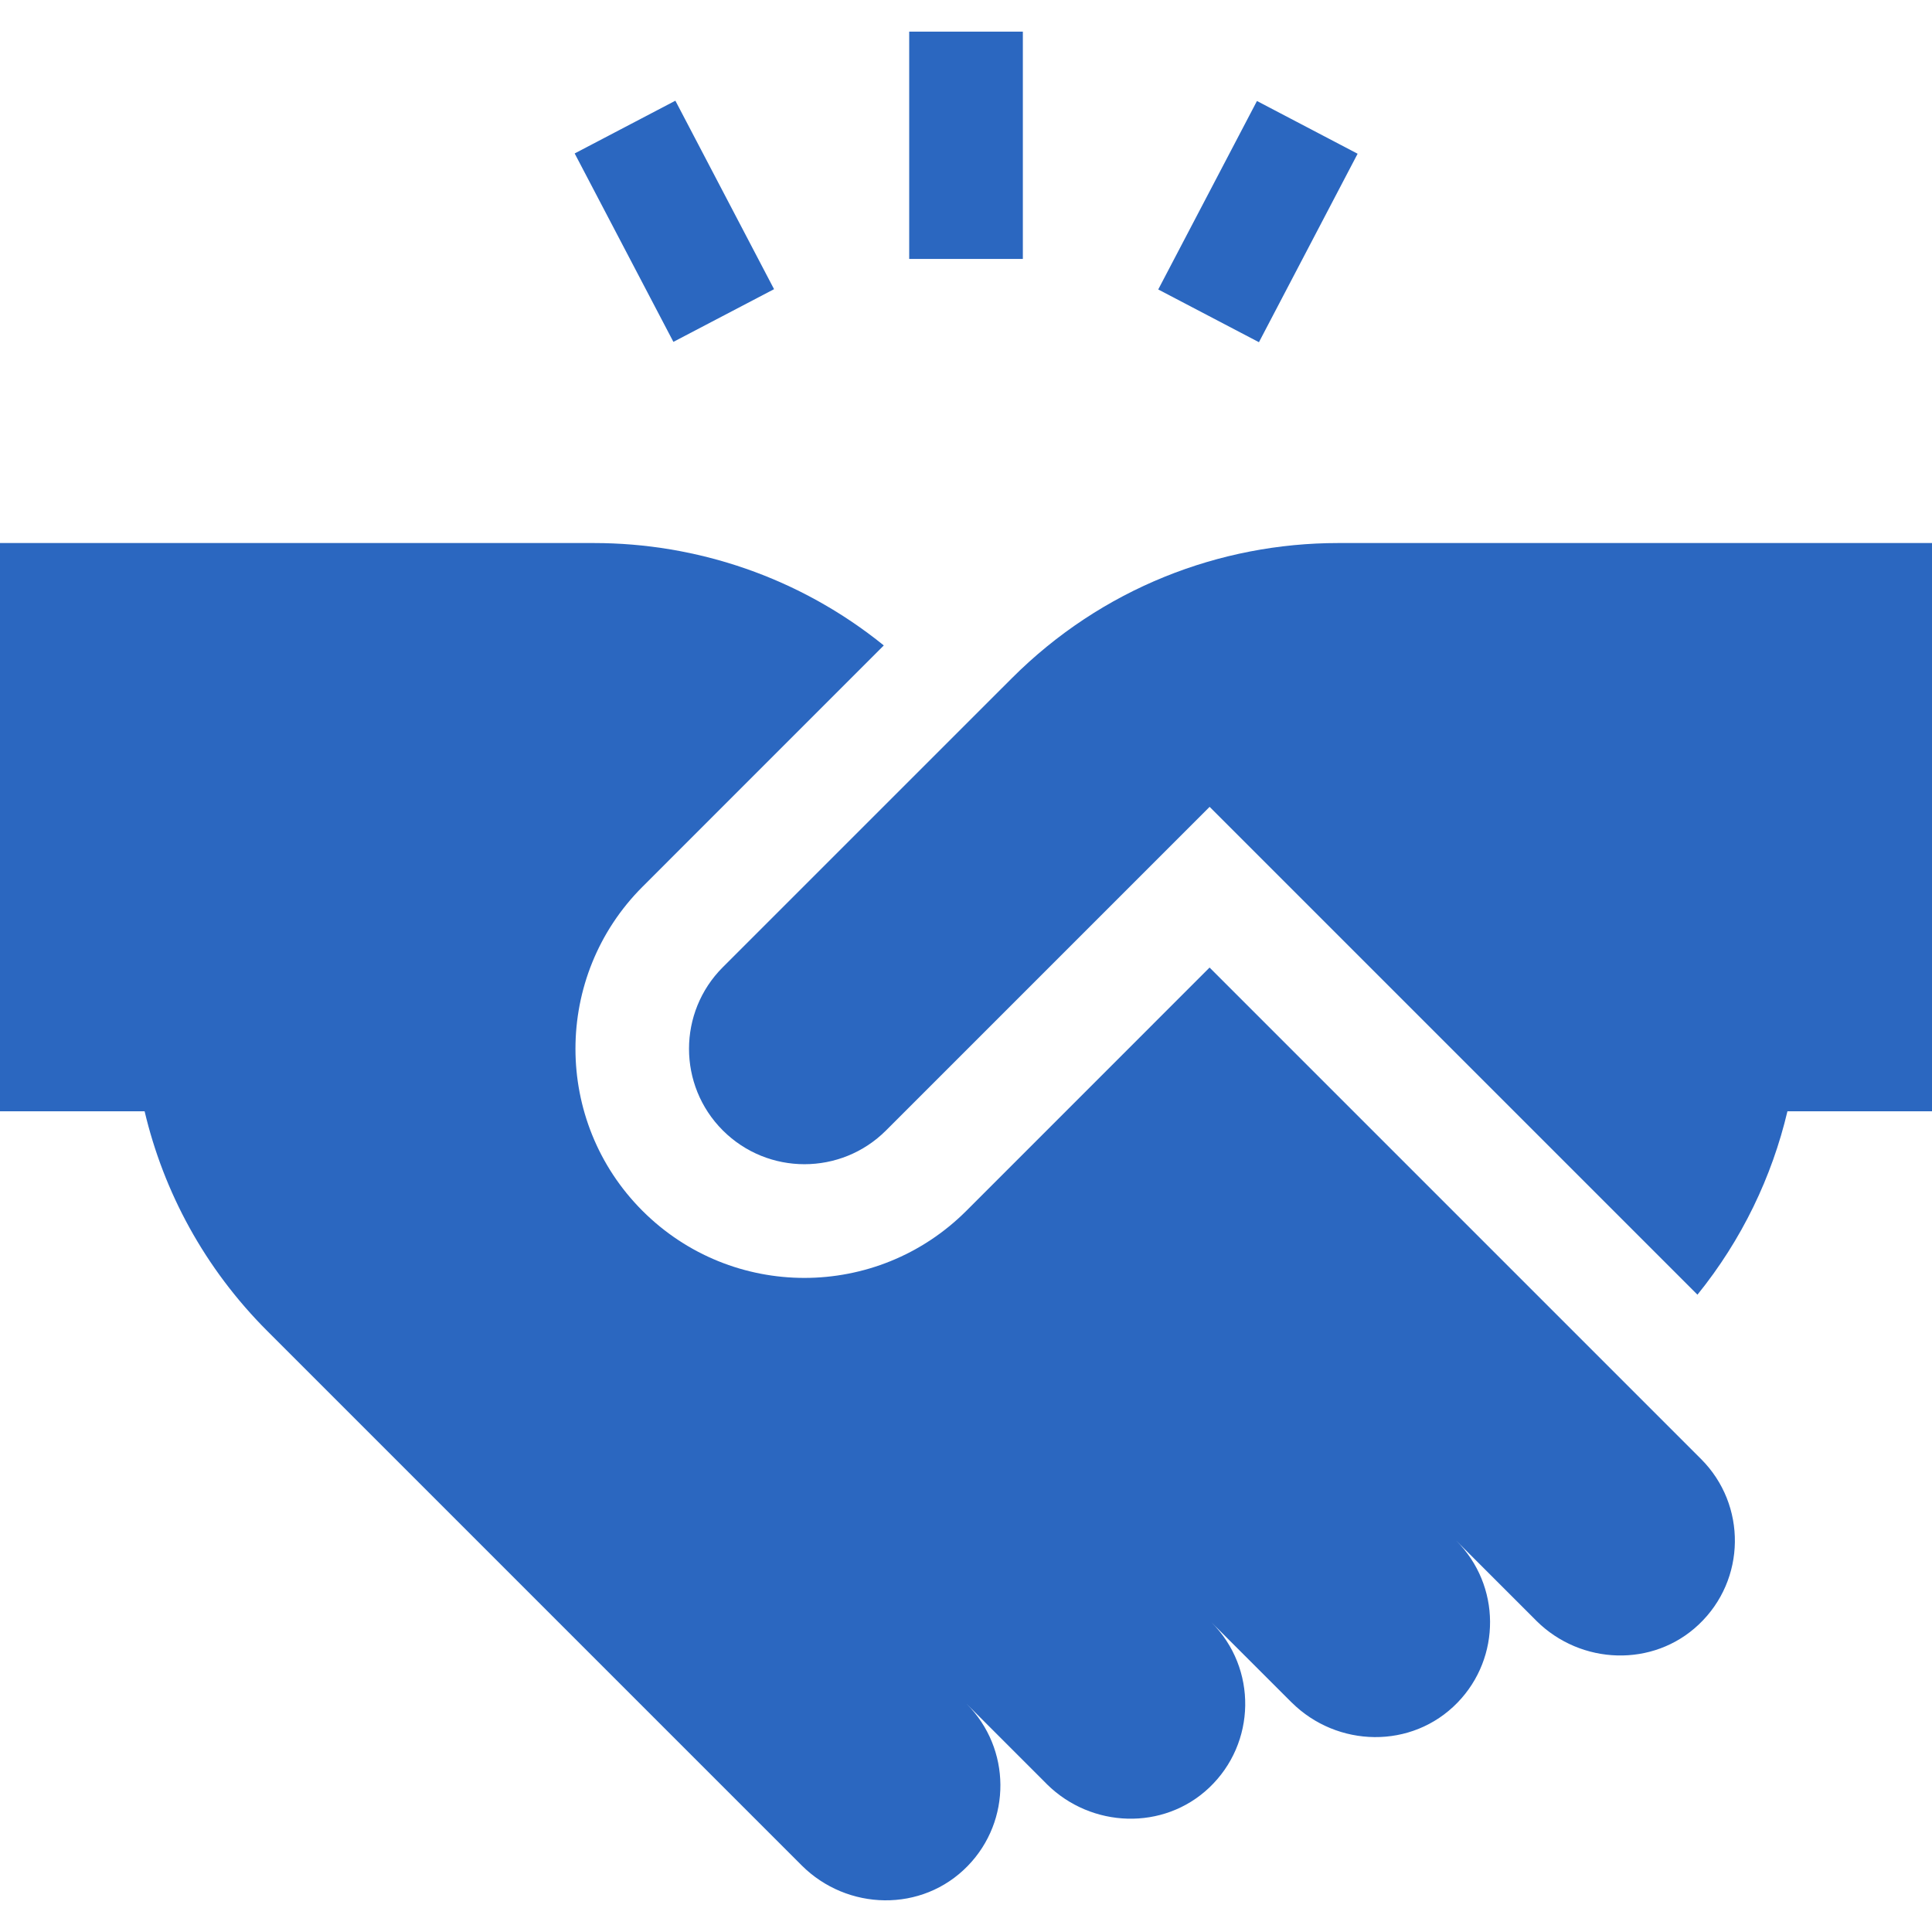
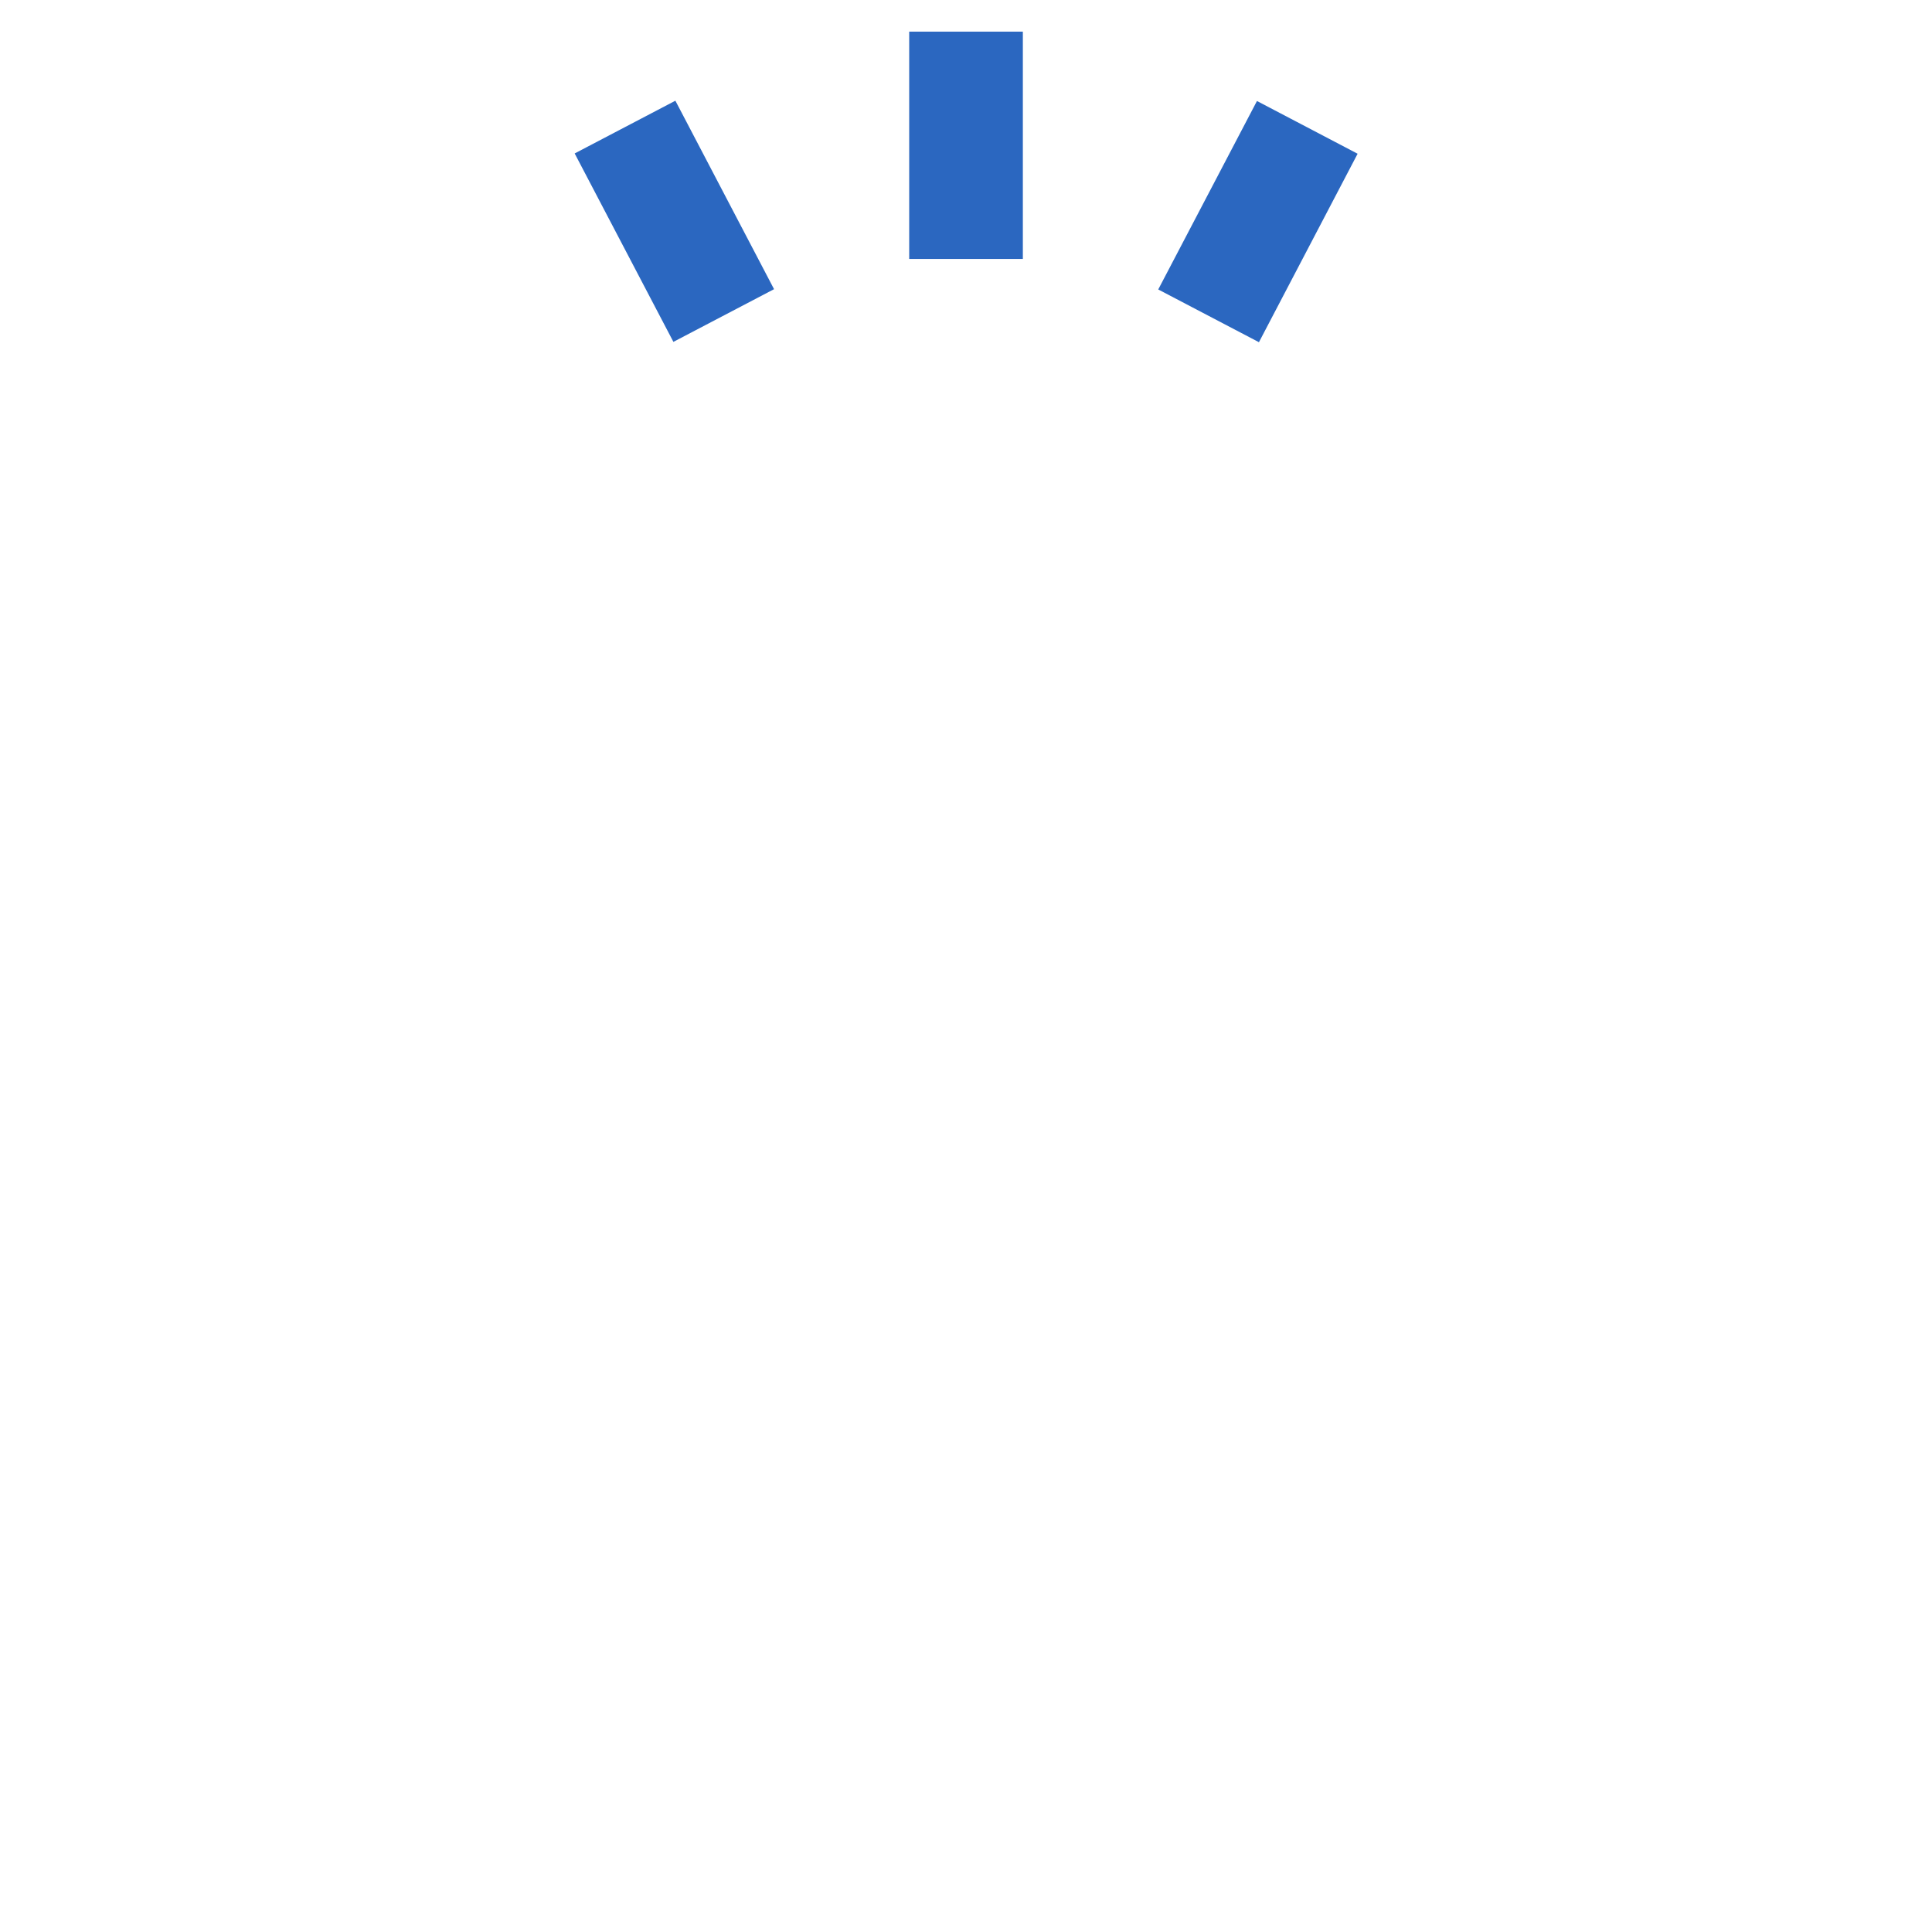
<svg xmlns="http://www.w3.org/2000/svg" width="40" height="40" viewBox="0 0 40 40" fill="none">
  <g clip-path="url(#clip0_4061_24131)">
-     <path d="M25.043 20.032L20.008 25.068C18.154 26.921 15.154 26.921 13.301 25.068C11.452 23.218 11.452 20.21 13.301 18.361L18.298 13.363C16.552 11.95 14.423 11.243 12.294 11.243C9.578 11.243 2.676 11.243 0 11.243V23.008H2.994C3.388 24.676 4.235 26.259 5.536 27.559C6.133 28.156 16.118 38.141 16.598 38.621C17.537 39.56 19.09 39.607 20.038 38.63C20.945 37.695 20.937 36.202 20.013 35.277C22.057 37.321 21.61 36.874 21.675 36.94C22.597 37.852 24.09 37.906 25.033 37.014C26.009 36.09 26.035 34.541 25.081 33.588C27.175 35.681 26.661 35.167 26.744 35.249C27.684 36.182 29.231 36.224 30.176 35.251C31.083 34.316 31.075 32.822 30.15 31.898C32.402 34.149 31.658 33.405 31.812 33.56C32.734 34.473 34.228 34.527 35.171 33.634C36.152 32.706 36.168 31.157 35.219 30.208L25.043 20.032Z" fill="#2B67C0" />
    <path d="M18.824 0.655H21.177V5.361H18.824V0.655Z" fill="#2B67C0" />
    <path d="M11.898 3.177L13.983 2.085L16.026 5.987L13.942 7.078L11.898 3.177Z" fill="#2B67C0" />
    <path d="M23.98 5.993L26.024 2.091L28.108 3.183L26.065 7.085L23.98 5.993Z" fill="#2B67C0" />
-     <path d="M27.706 11.243C25.26 11.243 22.814 12.176 20.948 14.043L14.965 20.025C14.032 20.958 14.032 22.471 14.965 23.404C15.899 24.337 17.412 24.337 18.345 23.404C18.984 22.765 24.345 17.403 25.044 16.705L35.144 26.805C36.065 25.666 36.686 24.365 37.007 23.008H40.001V11.243L27.706 11.243Z" fill="#2B67C0" />
  </g>
  <defs>
    <clipPath id="clip0_4061_24131">
      <rect width="40" height="40" fill="white" />
    </clipPath>
  </defs>
</svg>